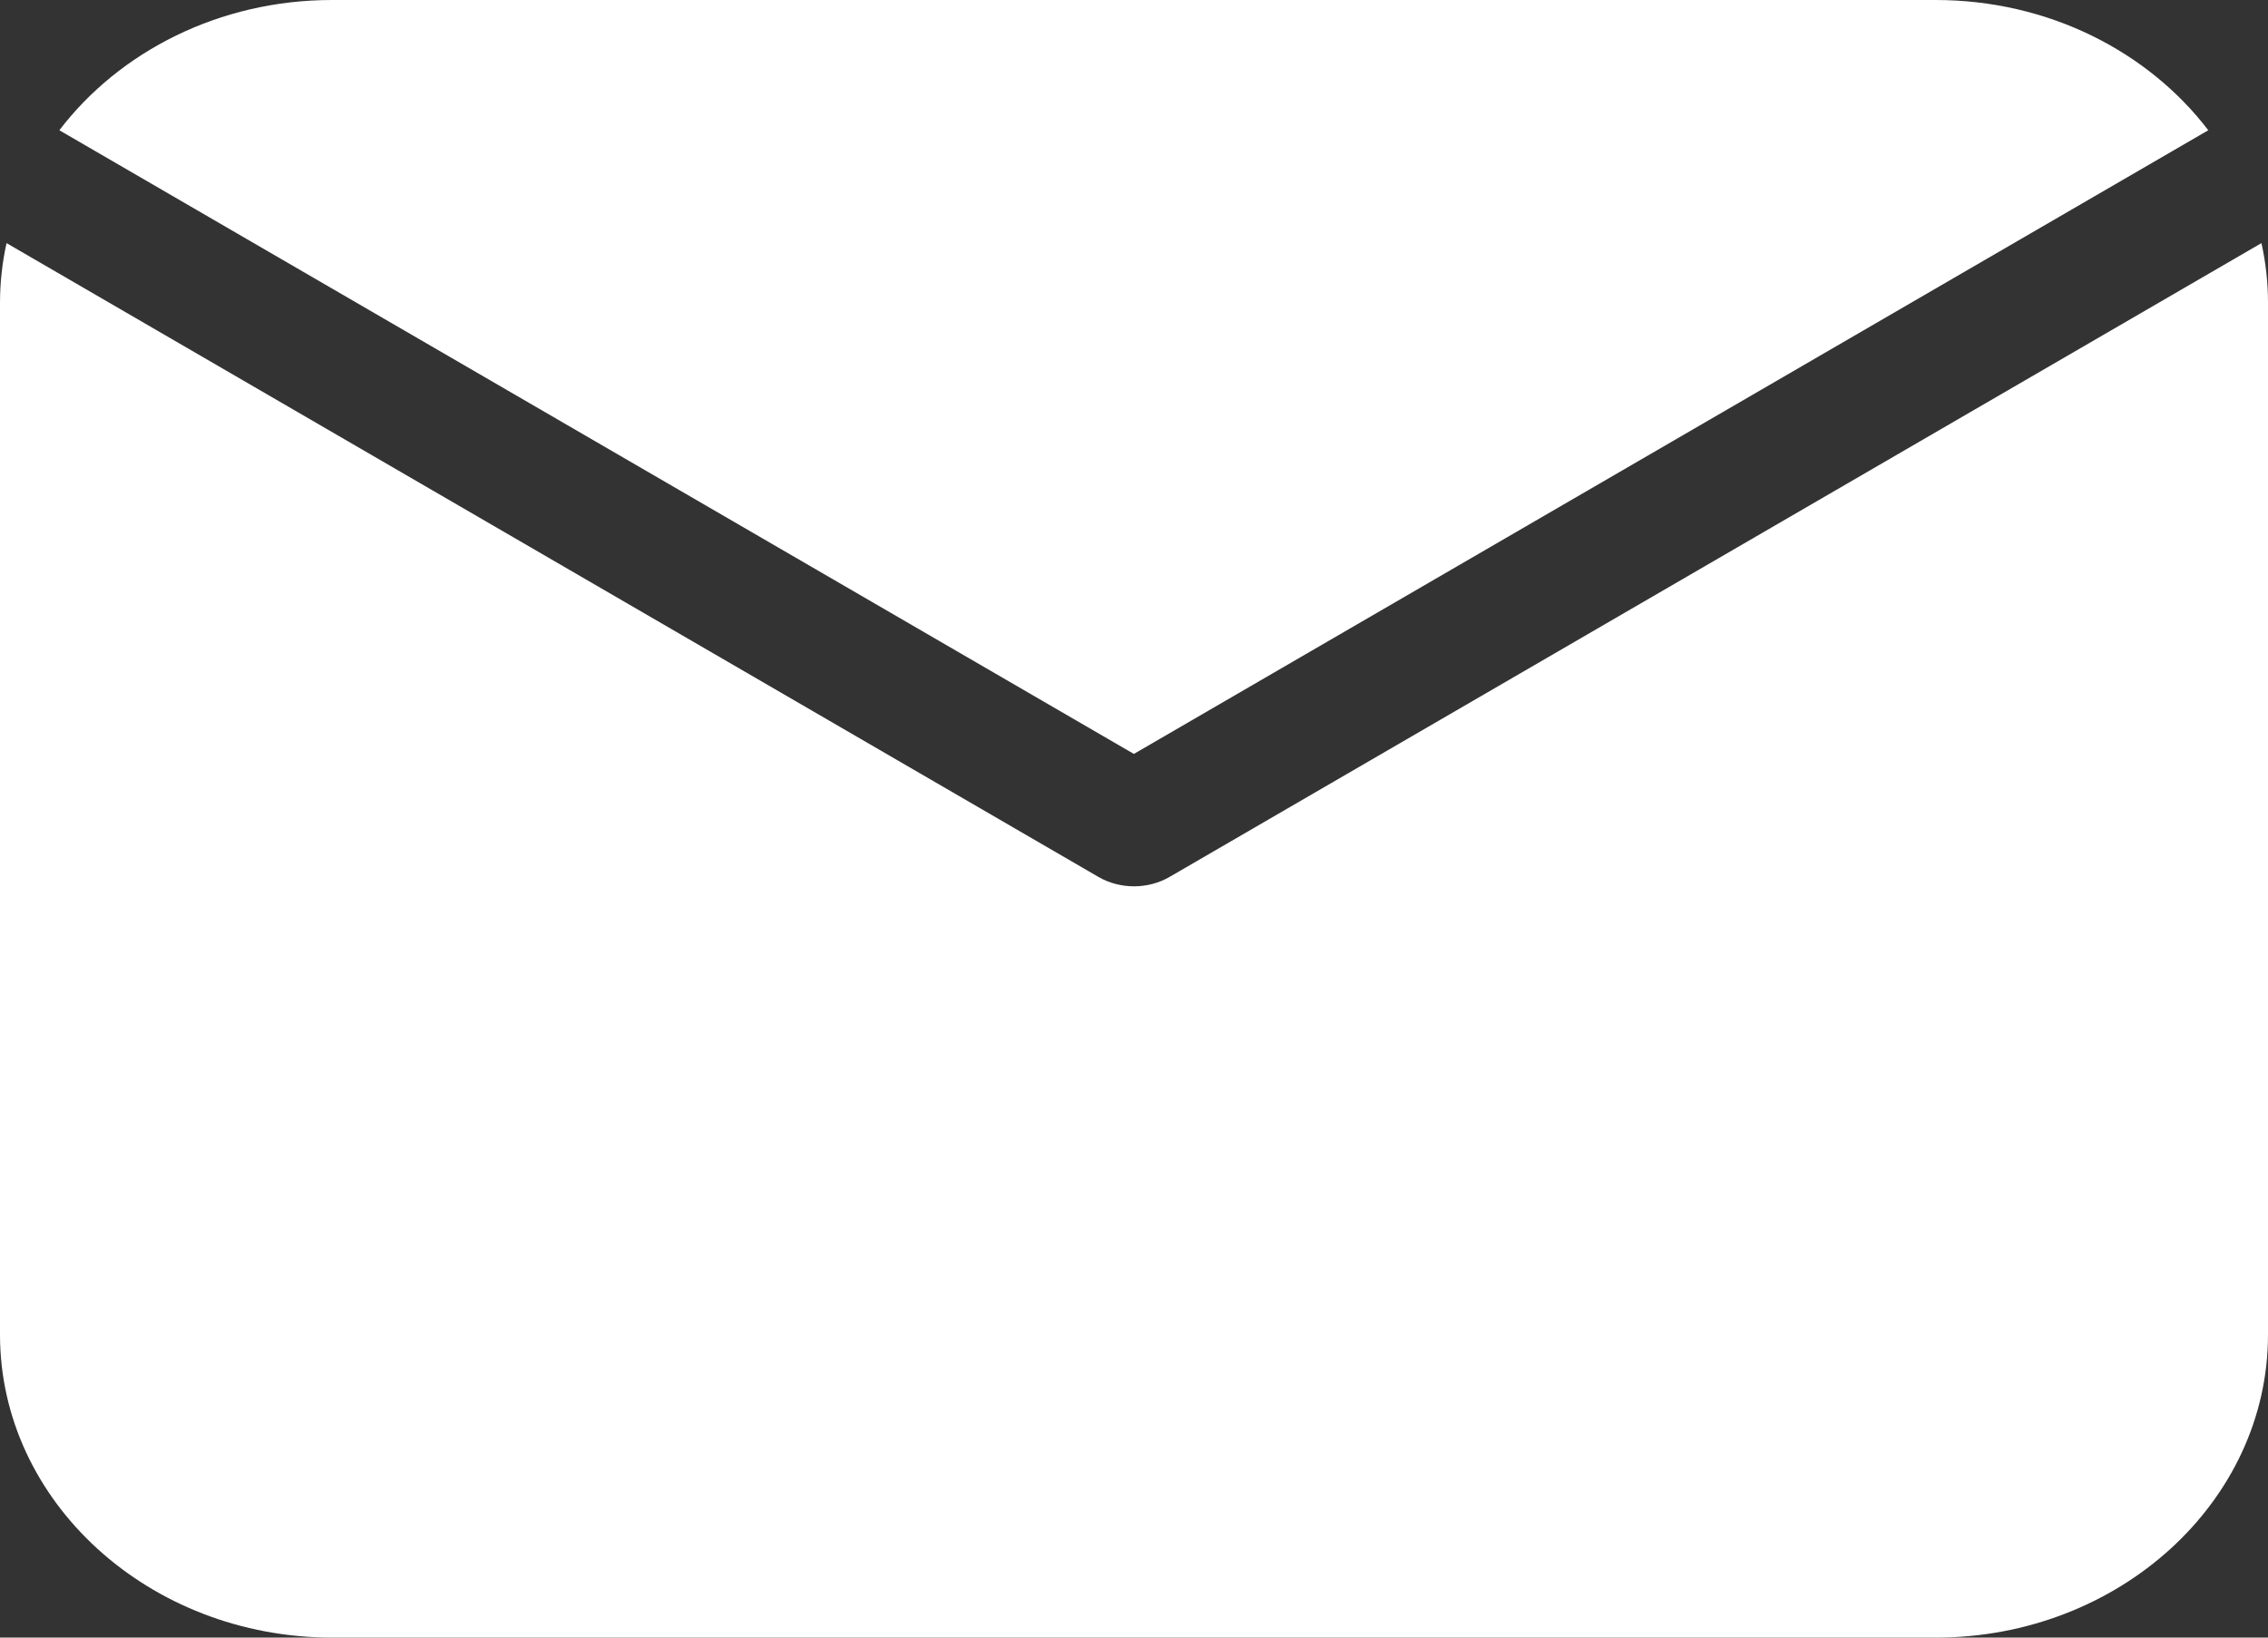
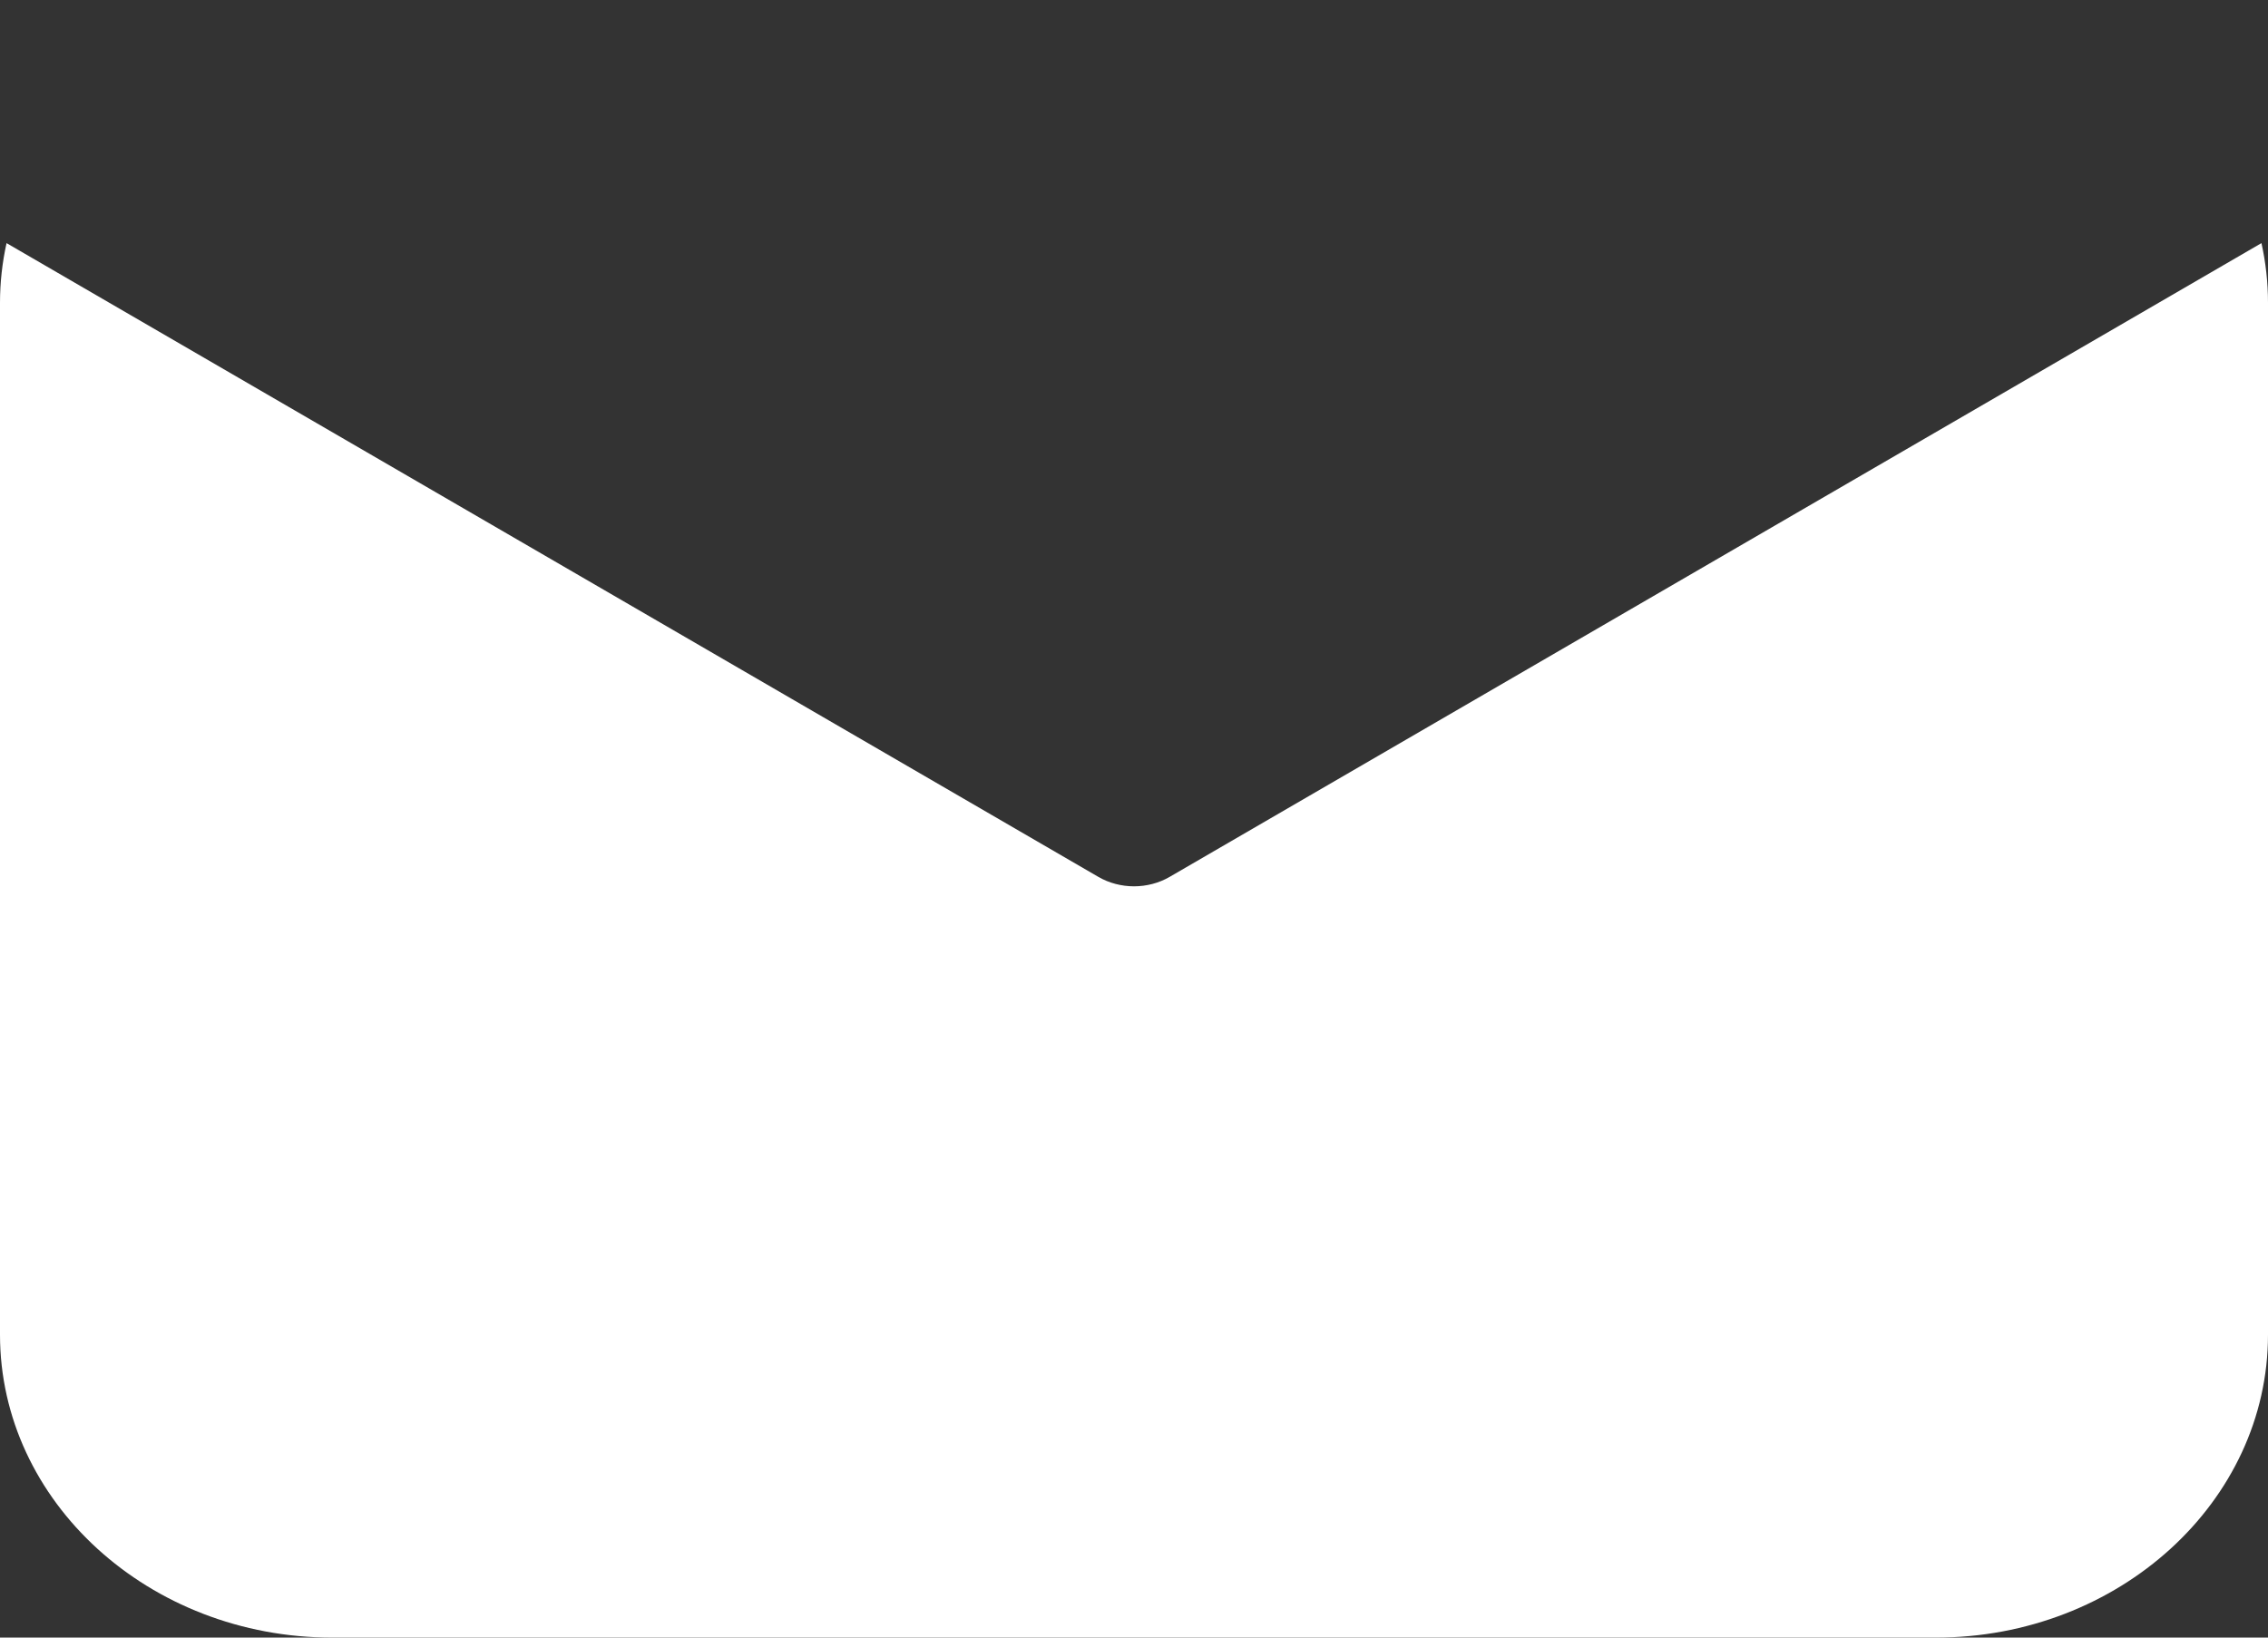
<svg xmlns="http://www.w3.org/2000/svg" width="18" height="13" viewBox="0 0 18 13" fill="none">
  <rect x="0" y="0" width="18" height="13" fill="#333333" stroke="none" />
-   <path d="M8.999 5.985L17.526 1.034C17.05 0.41 16.258 0 15.362 0H2.635C1.74 0 0.947 0.41 0.471 1.034L8.999 5.985Z" fill="white" />
  <path d="M9.283 6.961C9.197 7.011 9.098 7.036 9 7.036C8.902 7.036 8.803 7.011 8.717 6.961L0.052 1.93C0.018 2.083 0 2.242 0 2.404V10.595C0 11.921 1.183 13 2.637 13H15.363C16.817 13 18 11.921 18 10.595V2.404C18 2.242 17.982 2.083 17.948 1.93L9.283 6.961Z" fill="white" />
</svg>